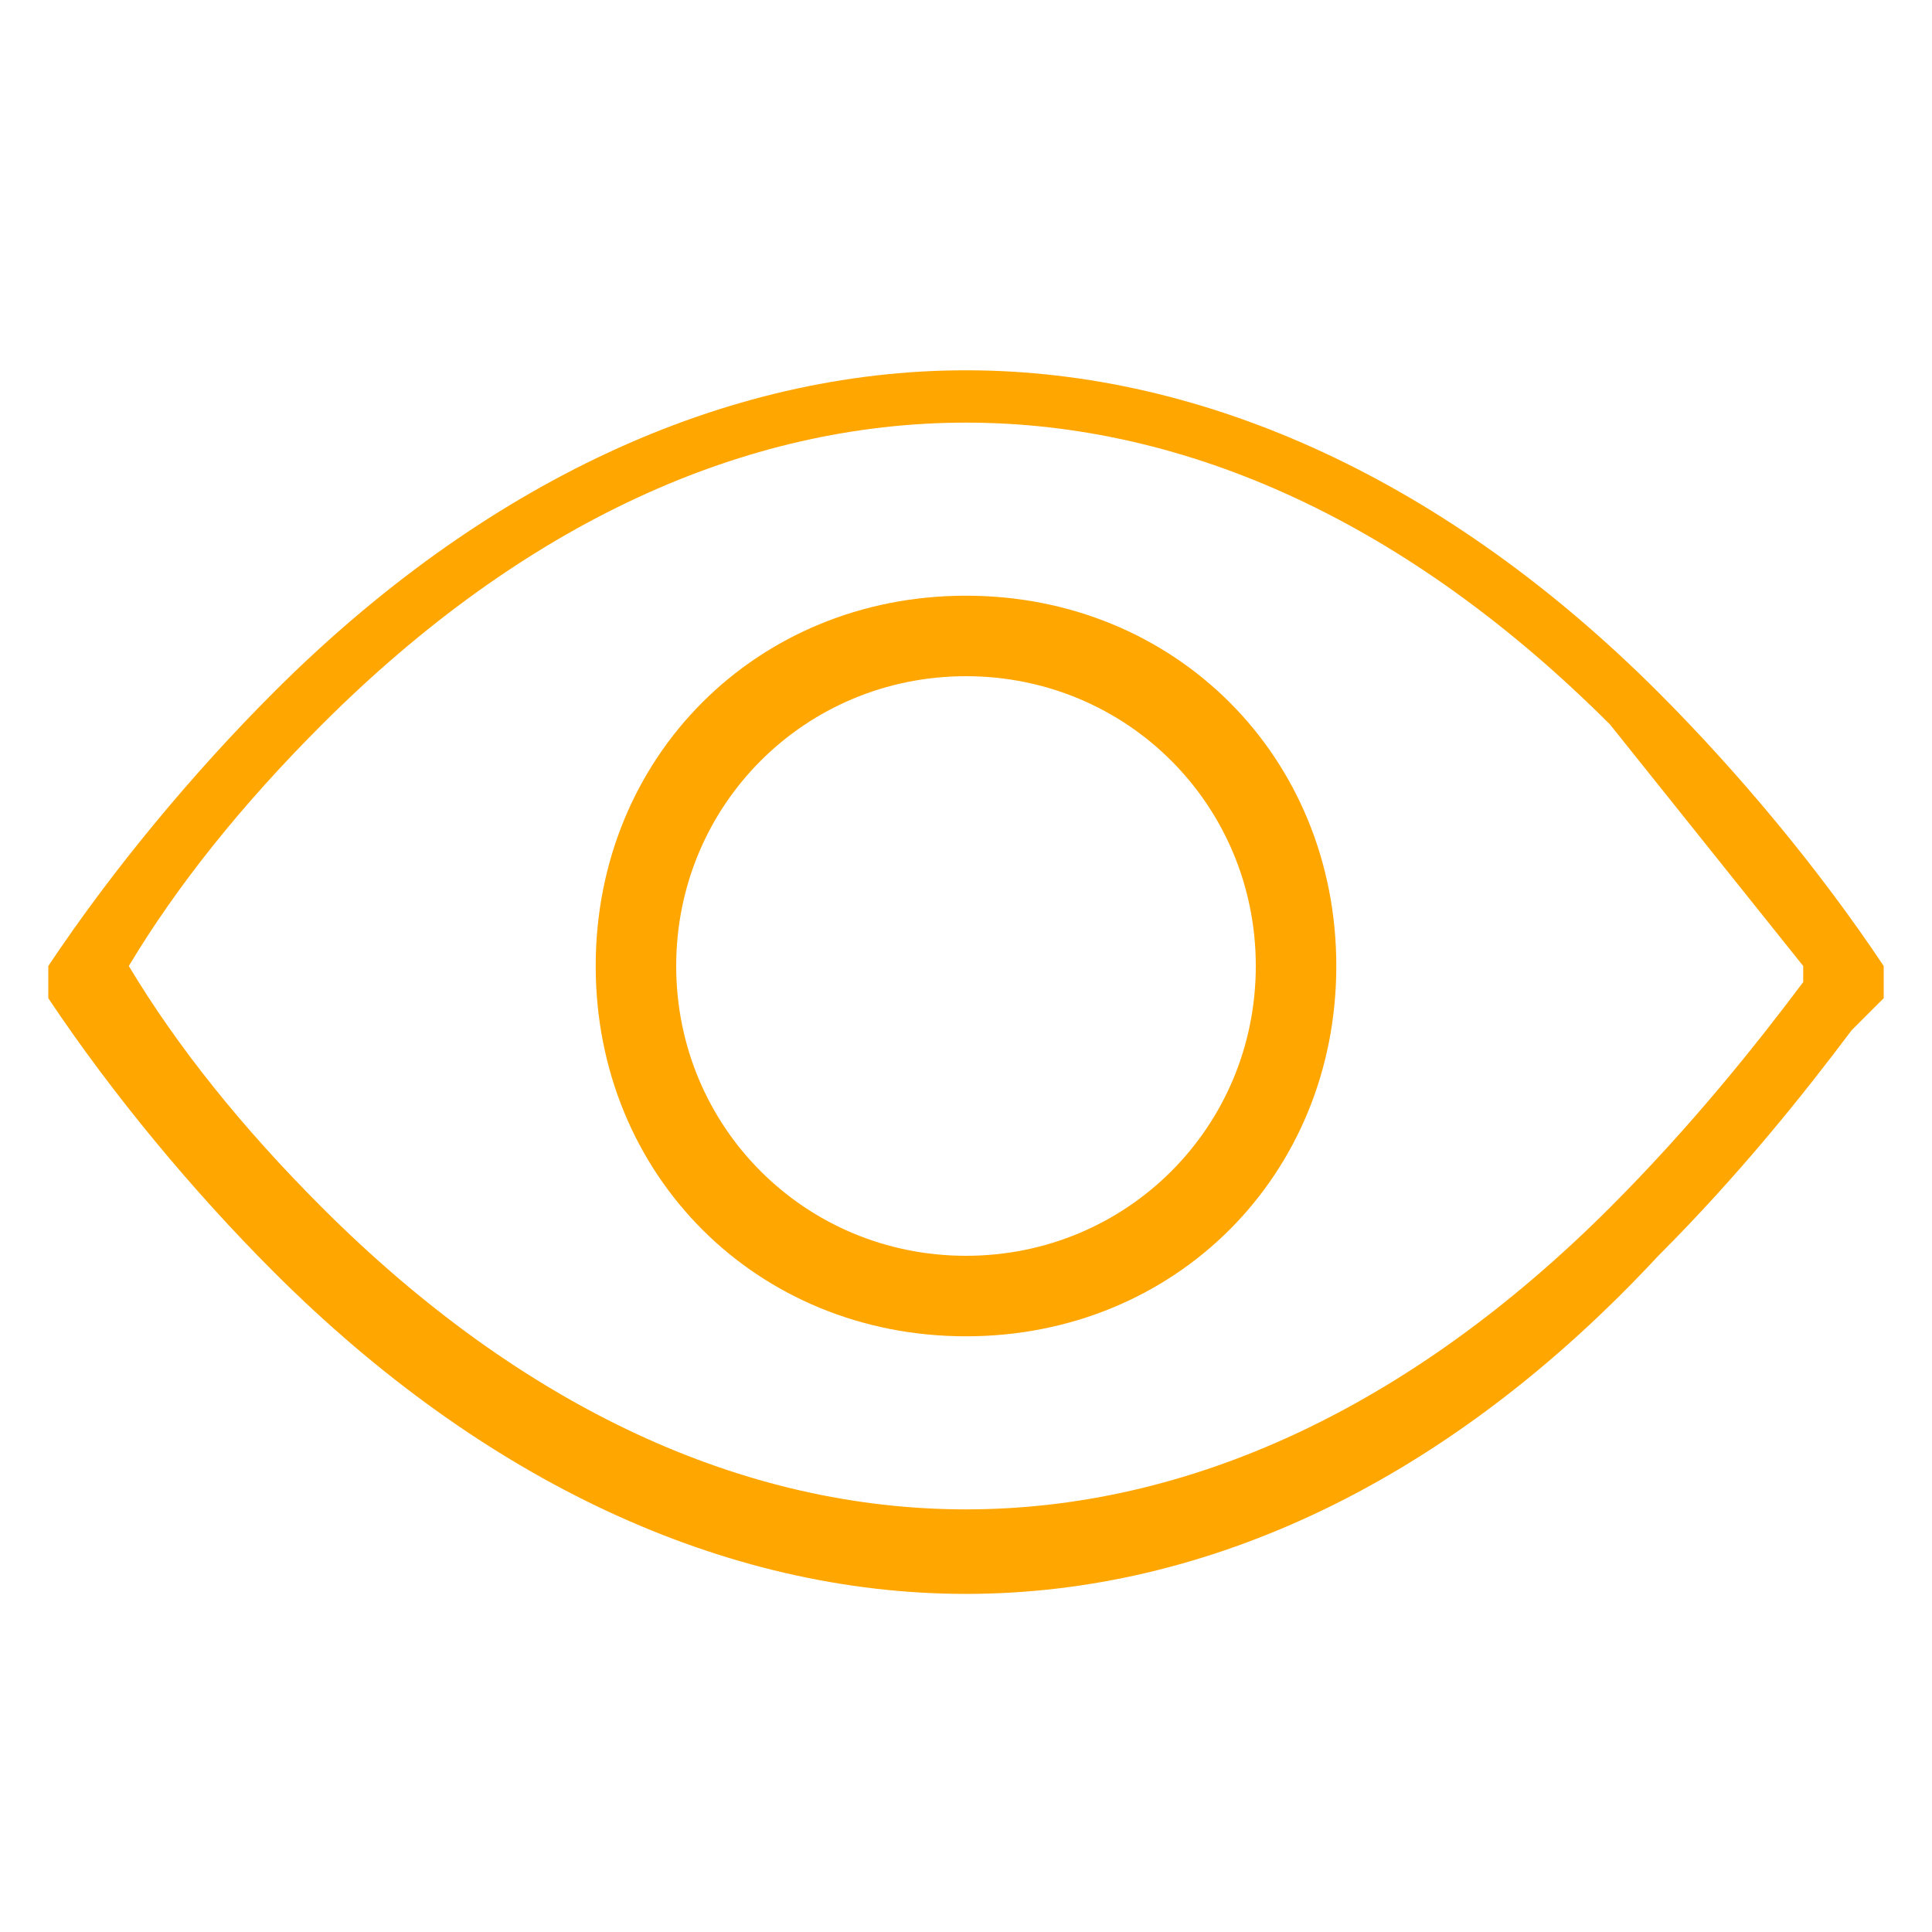
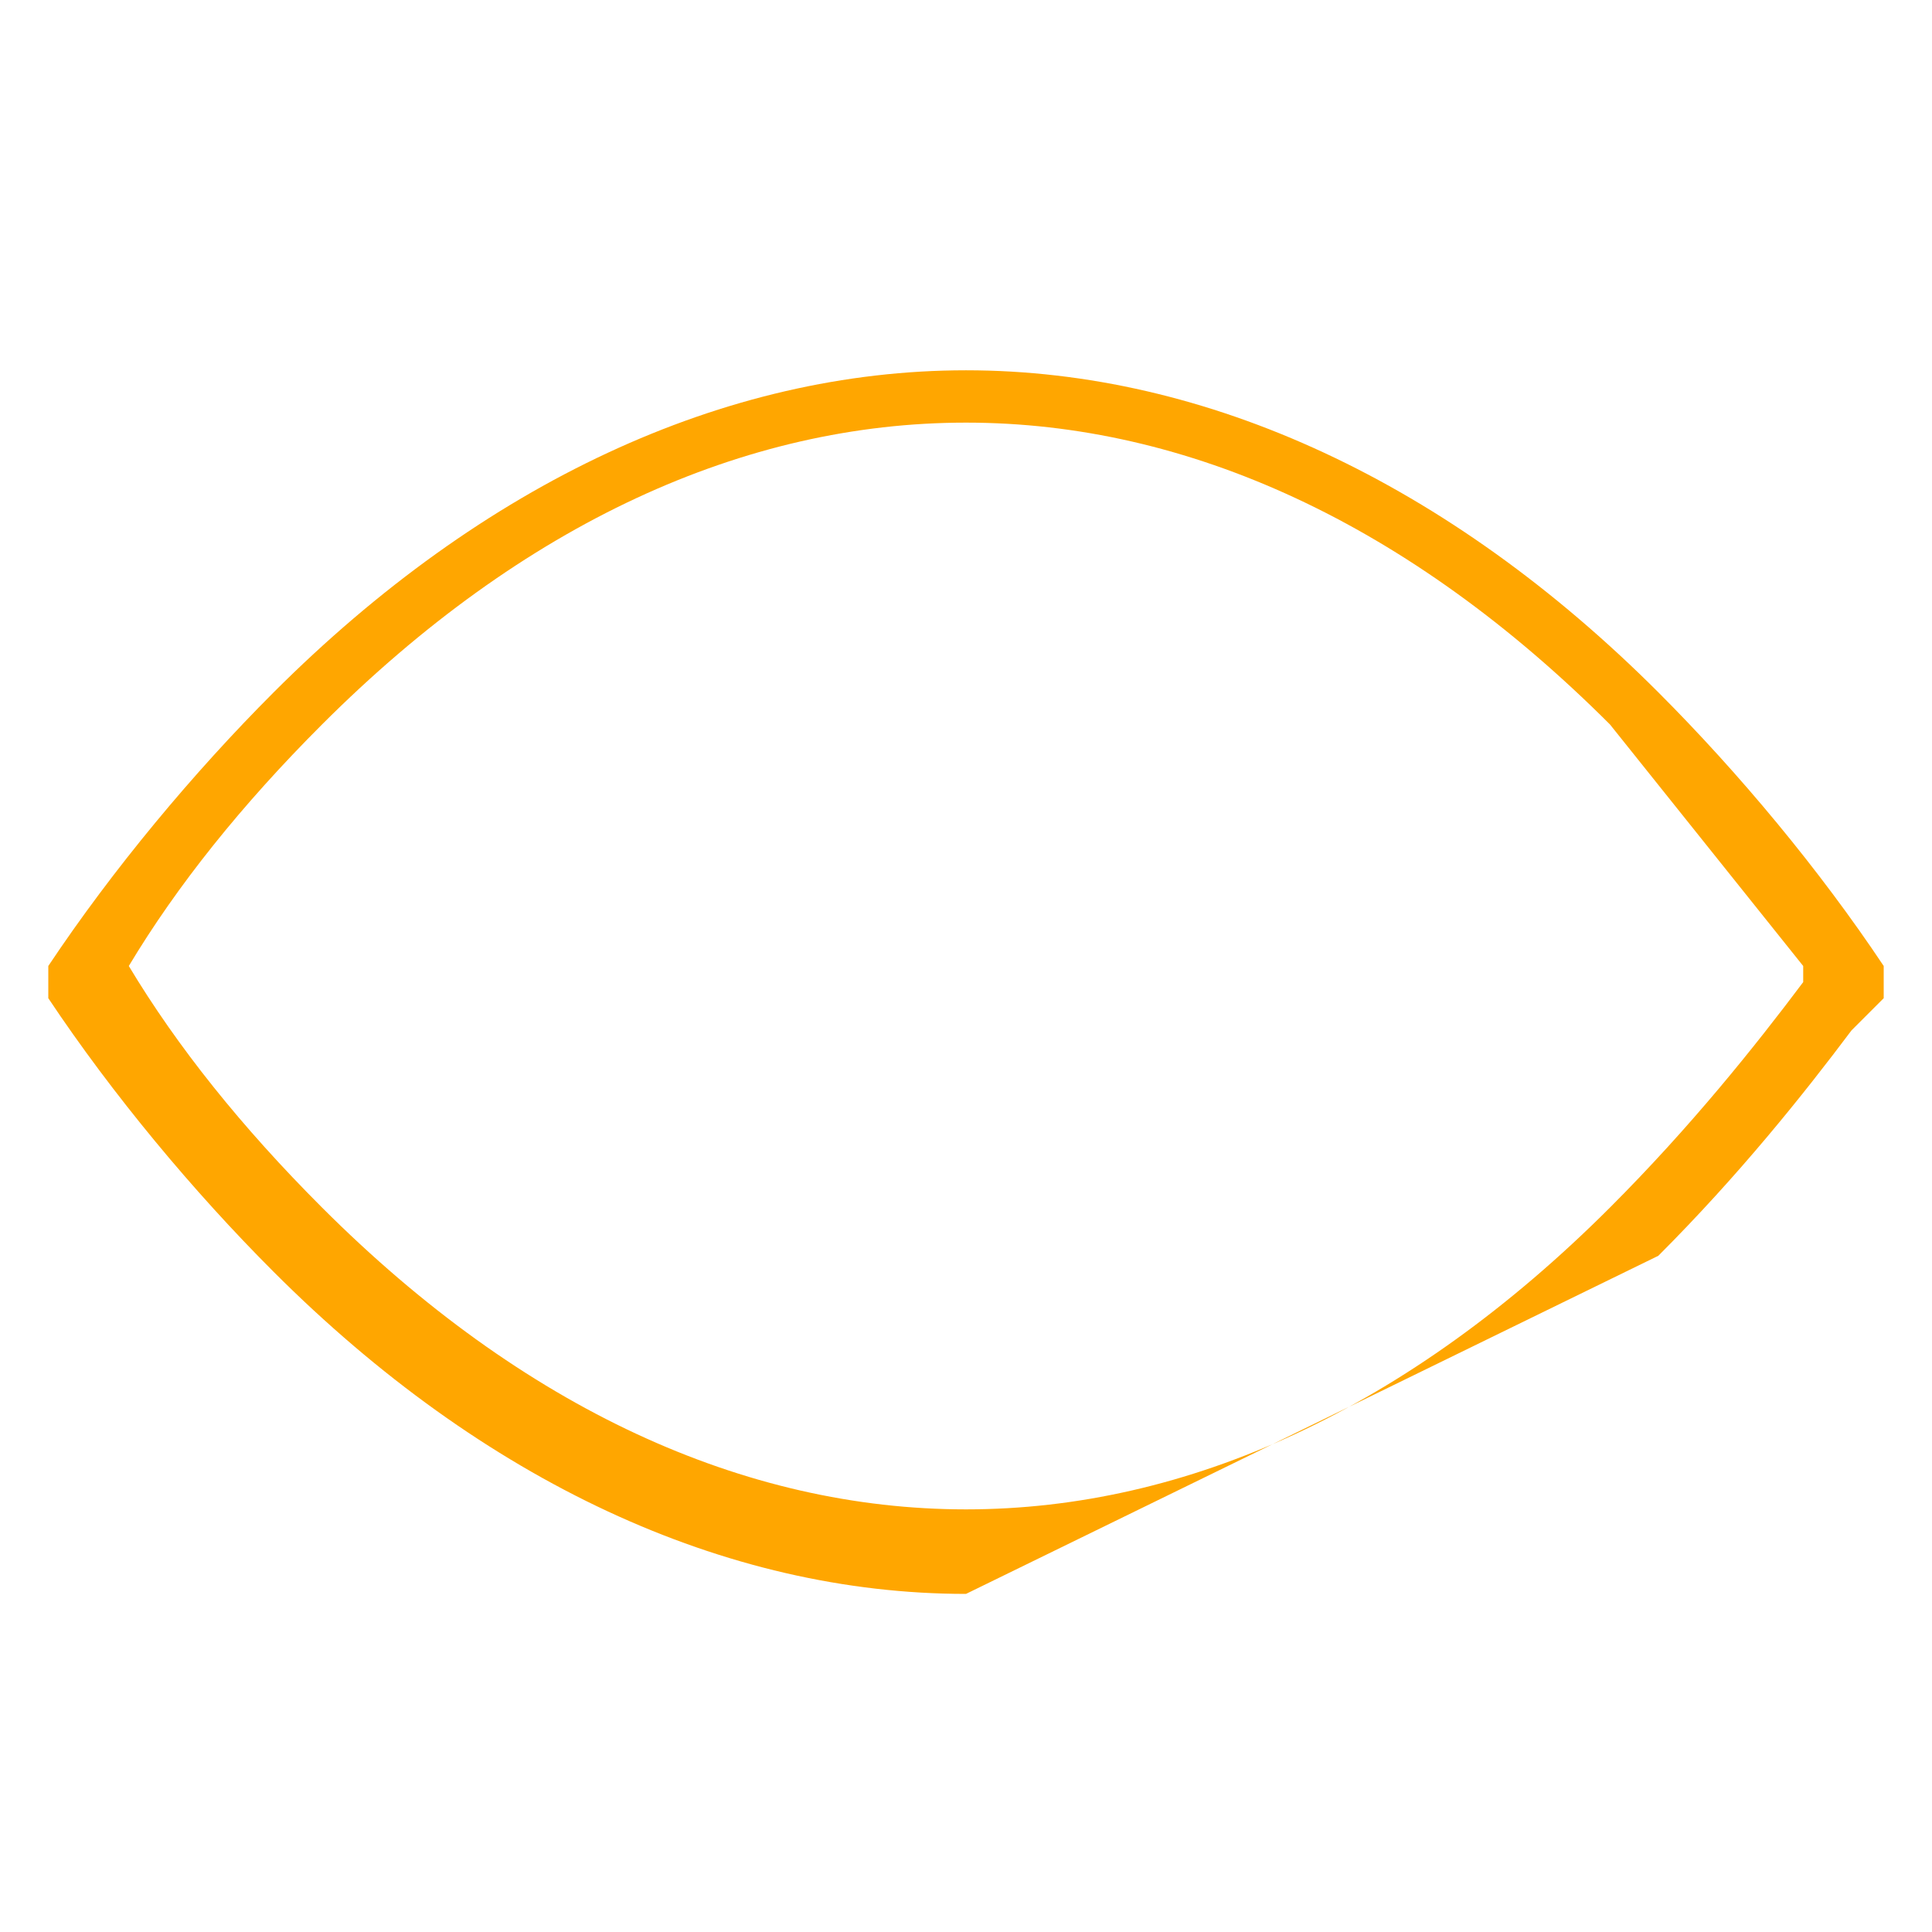
<svg xmlns="http://www.w3.org/2000/svg" version="1.1" id="Camada_1" x="0px" y="0px" viewBox="0 0 12 12" style="enable-background:new 0 0 12 12;" xml:space="preserve">
  <style type="text/css">
	.st0{fill:#FFA600;}
</style>
  <g>
    <g>
-       <path class="st0" d="M6,9.9c-1.5,0-3-0.7-4.3-2c-0.5-0.5-1-1.1-1.4-1.7c0-0.1,0-0.2,0-0.2c0.4-0.6,0.9-1.2,1.4-1.7    c1.3-1.3,2.8-2,4.3-2c1.5,0,3,0.7,4.3,2c0.5,0.5,1,1.1,1.4,1.7c0,0.1,0,0.2,0,0.2l-0.2,0.2c-0.3,0.4-0.7,0.9-1.2,1.4    C9,9.2,7.5,9.9,6,9.9z M0.8,6C1.1,6.5,1.5,7,2,7.5c2.5,2.5,5.5,2.5,8,0c0.5-0.5,0.9-1,1.2-1.4L11.2,6c-0.4-0.5-0.8-1-1.2-1.5    C7.5,2,4.5,2,2,4.5C1.5,5,1.1,5.5,0.8,6z" />
+       <path class="st0" d="M6,9.9c-1.5,0-3-0.7-4.3-2c-0.5-0.5-1-1.1-1.4-1.7c0-0.1,0-0.2,0-0.2c0.4-0.6,0.9-1.2,1.4-1.7    c1.3-1.3,2.8-2,4.3-2c1.5,0,3,0.7,4.3,2c0.5,0.5,1,1.1,1.4,1.7c0,0.1,0,0.2,0,0.2l-0.2,0.2c-0.3,0.4-0.7,0.9-1.2,1.4    z M0.8,6C1.1,6.5,1.5,7,2,7.5c2.5,2.5,5.5,2.5,8,0c0.5-0.5,0.9-1,1.2-1.4L11.2,6c-0.4-0.5-0.8-1-1.2-1.5    C7.5,2,4.5,2,2,4.5C1.5,5,1.1,5.5,0.8,6z" />
    </g>
    <g>
-       <path class="st0" d="M6,8.3c-1.3,0-2.3-1-2.3-2.3c0-1.3,1-2.3,2.3-2.3c1.3,0,2.3,1,2.3,2.3C8.3,7.3,7.3,8.3,6,8.3z M6,4.2    C5,4.2,4.2,5,4.2,6C4.2,7,5,7.8,6,7.8C7,7.8,7.8,7,7.8,6C7.8,5,7,4.2,6,4.2z" />
-     </g>
+       </g>
  </g>
</svg>